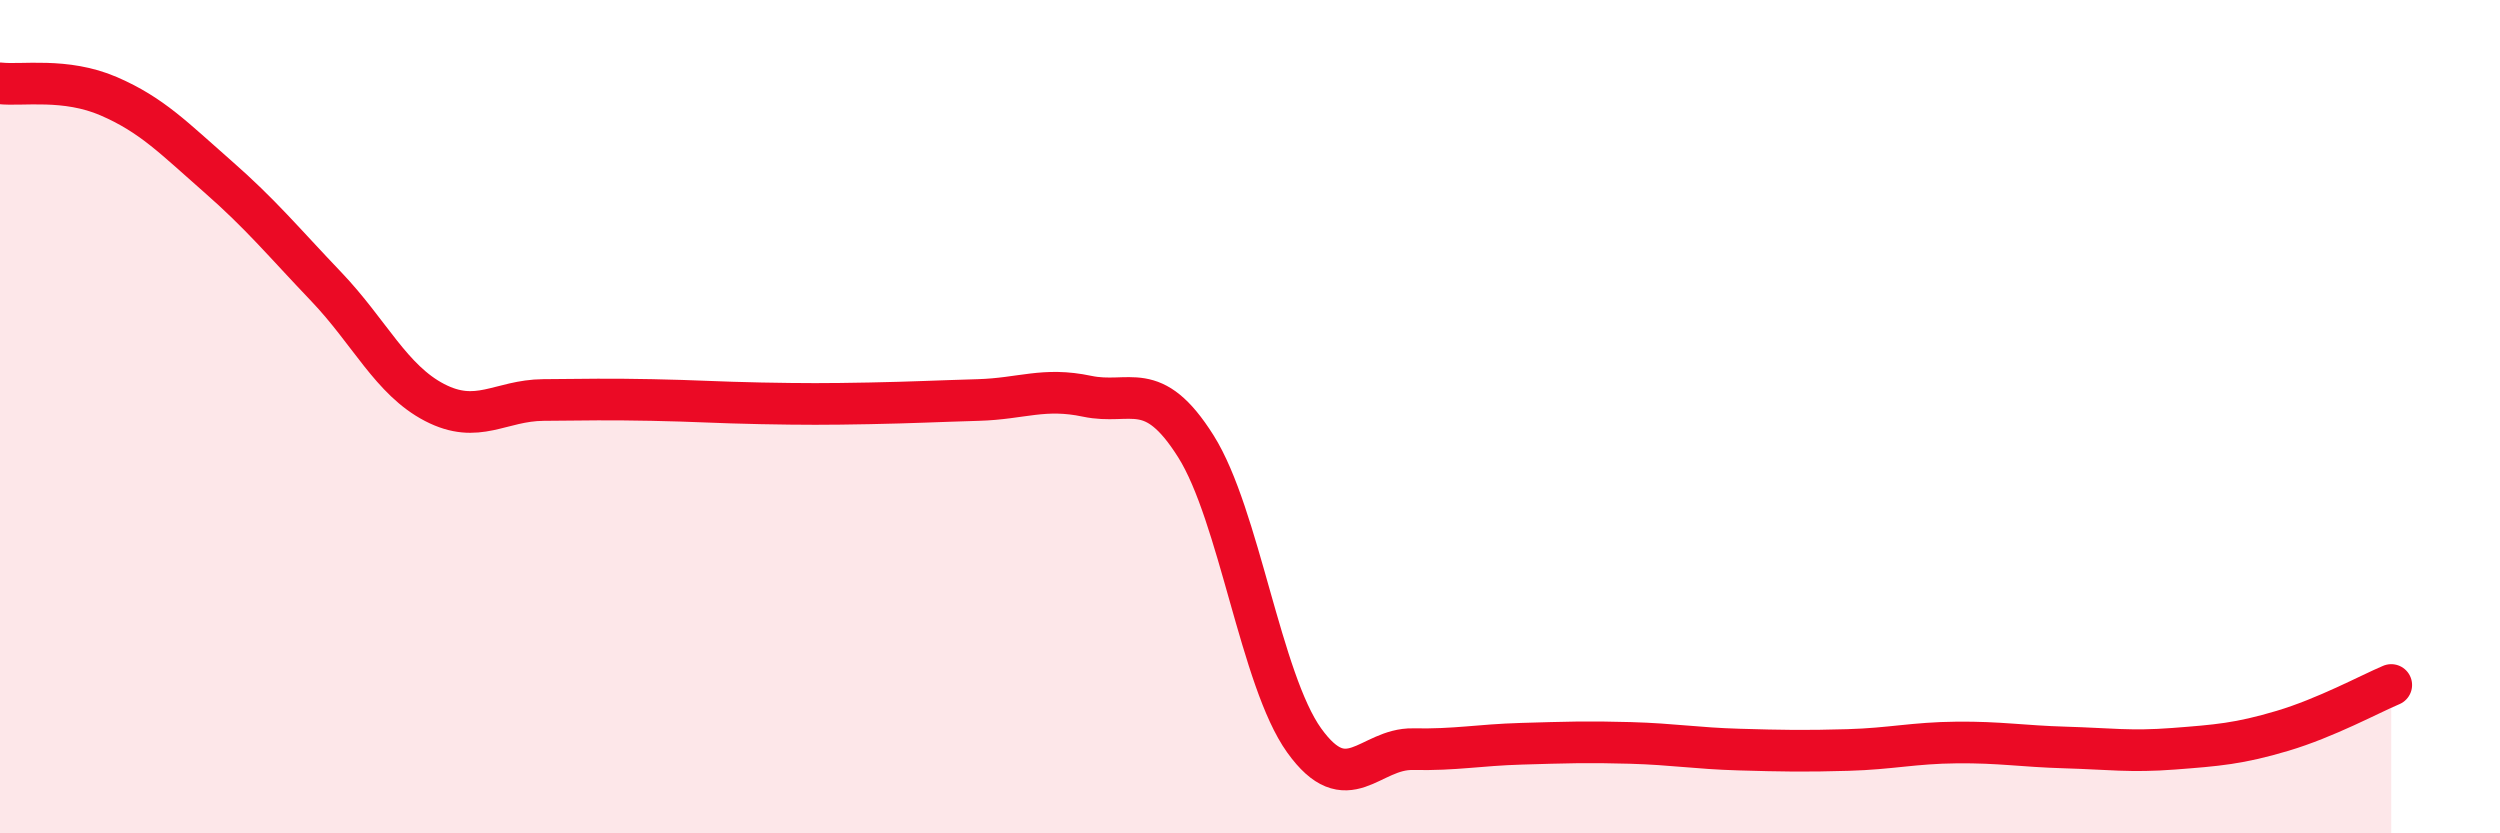
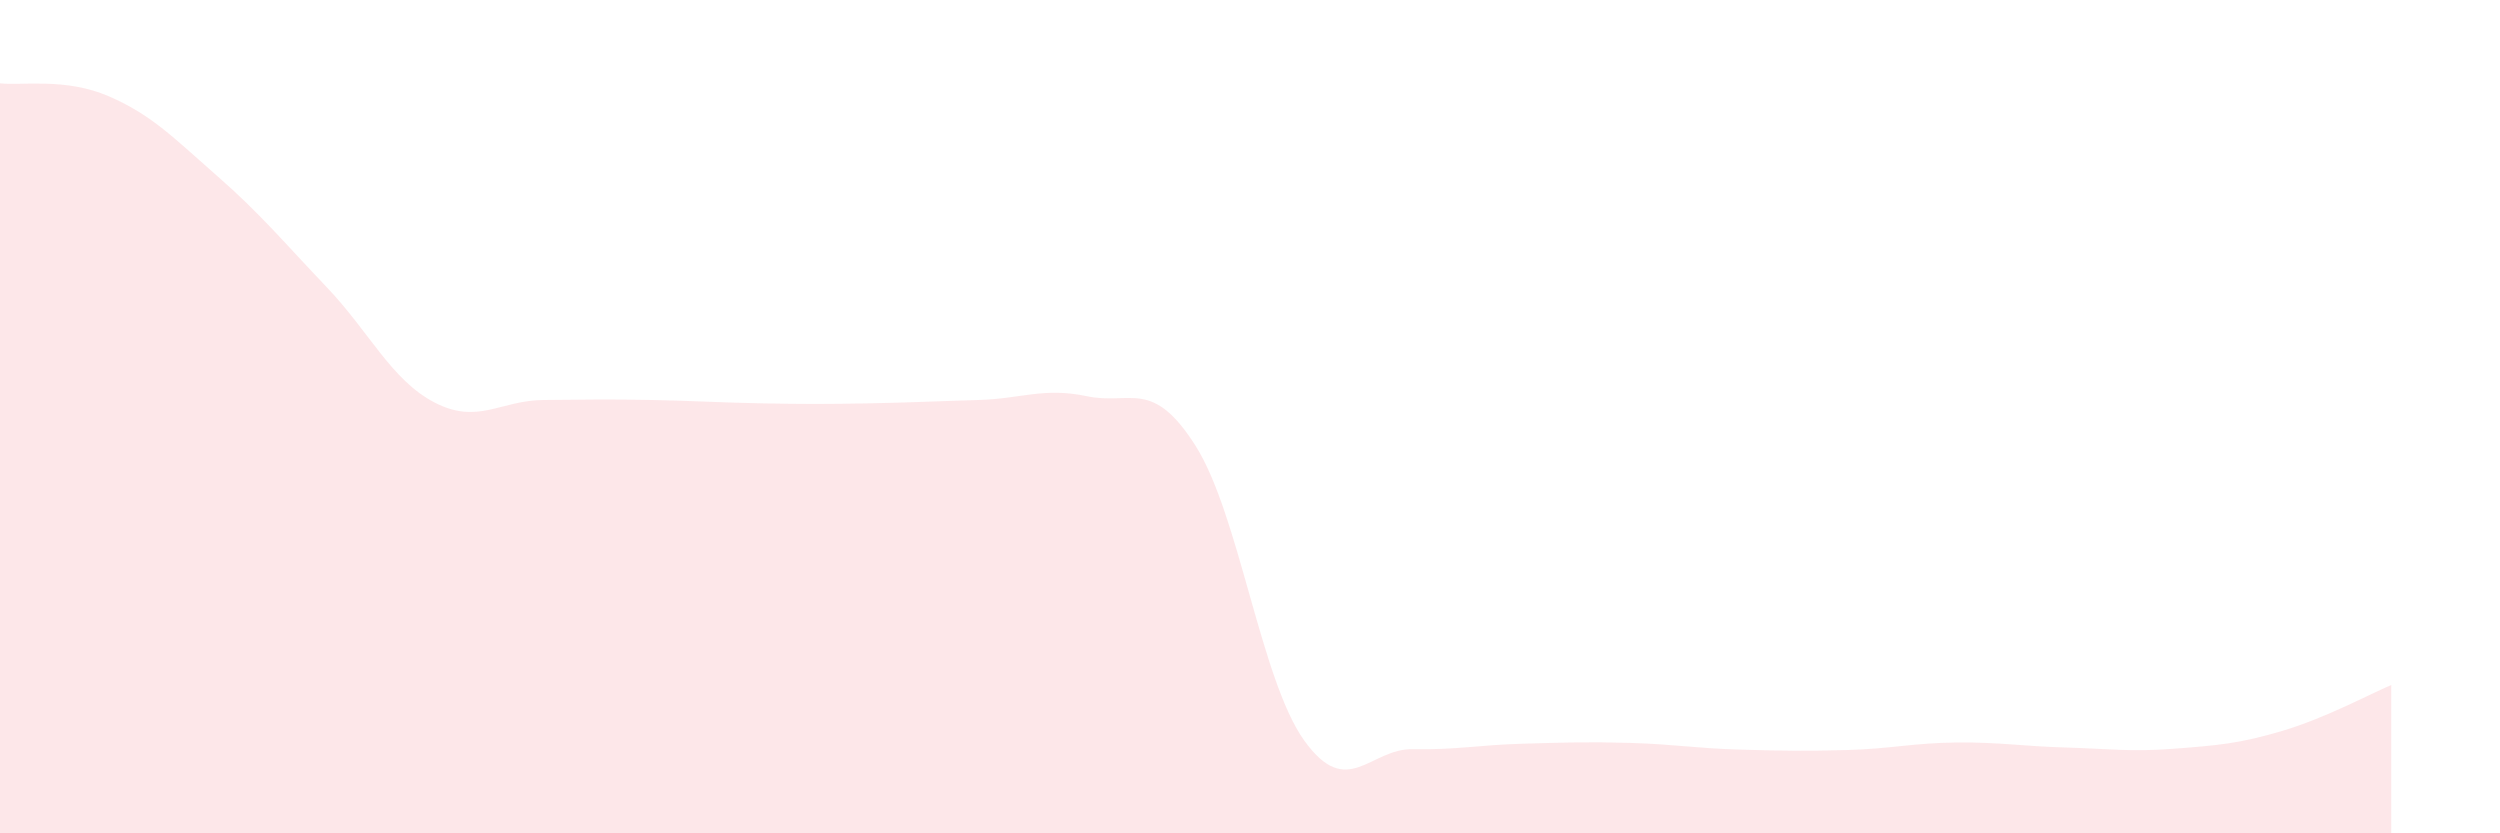
<svg xmlns="http://www.w3.org/2000/svg" width="60" height="20" viewBox="0 0 60 20">
  <path d="M 0,2 C 0.52,2.06 1.57,1.86 2.61,2.31 C 3.65,2.76 4.18,3.32 5.22,4.23 C 6.26,5.14 6.79,5.79 7.83,6.88 C 8.87,7.97 9.39,9.12 10.43,9.66 C 11.47,10.2 12,9.61 13.04,9.6 C 14.08,9.59 14.61,9.58 15.65,9.6 C 16.69,9.62 17.22,9.66 18.26,9.68 C 19.3,9.7 19.83,9.7 20.87,9.68 C 21.91,9.66 22.44,9.63 23.48,9.6 C 24.52,9.57 25.05,9.29 26.09,9.51 C 27.13,9.73 27.66,9.06 28.7,10.71 C 29.74,12.36 30.26,16.32 31.3,17.77 C 32.34,19.22 32.87,17.96 33.91,17.98 C 34.95,18 35.48,17.88 36.52,17.85 C 37.56,17.82 38.09,17.8 39.13,17.83 C 40.17,17.86 40.7,17.96 41.74,17.99 C 42.78,18.02 43.31,18.03 44.35,18 C 45.39,17.97 45.92,17.83 46.96,17.82 C 48,17.81 48.53,17.91 49.57,17.94 C 50.61,17.97 51.13,18.05 52.17,17.97 C 53.21,17.89 53.74,17.85 54.78,17.54 C 55.82,17.23 56.87,16.66 57.39,16.44L57.39 20L0 20Z" fill="#EB0A25" opacity="0.1" stroke-linecap="round" stroke-linejoin="round" />
-   <path d="M 0,2 C 0.52,2.06 1.57,1.86 2.61,2.31 C 3.65,2.76 4.18,3.32 5.22,4.23 C 6.26,5.14 6.79,5.79 7.83,6.88 C 8.87,7.97 9.39,9.12 10.43,9.66 C 11.47,10.2 12,9.61 13.04,9.6 C 14.08,9.59 14.61,9.58 15.65,9.6 C 16.69,9.62 17.22,9.66 18.26,9.68 C 19.3,9.7 19.83,9.7 20.87,9.68 C 21.91,9.66 22.44,9.63 23.48,9.6 C 24.52,9.57 25.05,9.29 26.09,9.51 C 27.13,9.73 27.66,9.06 28.7,10.71 C 29.74,12.36 30.26,16.32 31.3,17.77 C 32.34,19.22 32.87,17.96 33.91,17.98 C 34.95,18 35.48,17.88 36.52,17.85 C 37.56,17.82 38.09,17.8 39.13,17.83 C 40.17,17.86 40.7,17.96 41.74,17.99 C 42.78,18.02 43.31,18.03 44.35,18 C 45.39,17.97 45.92,17.83 46.96,17.82 C 48,17.81 48.53,17.91 49.57,17.94 C 50.61,17.97 51.13,18.05 52.17,17.97 C 53.21,17.89 53.74,17.85 54.78,17.54 C 55.82,17.23 56.87,16.66 57.39,16.44" stroke="#EB0A25" stroke-width="1" fill="none" stroke-linecap="round" stroke-linejoin="round" />
</svg>